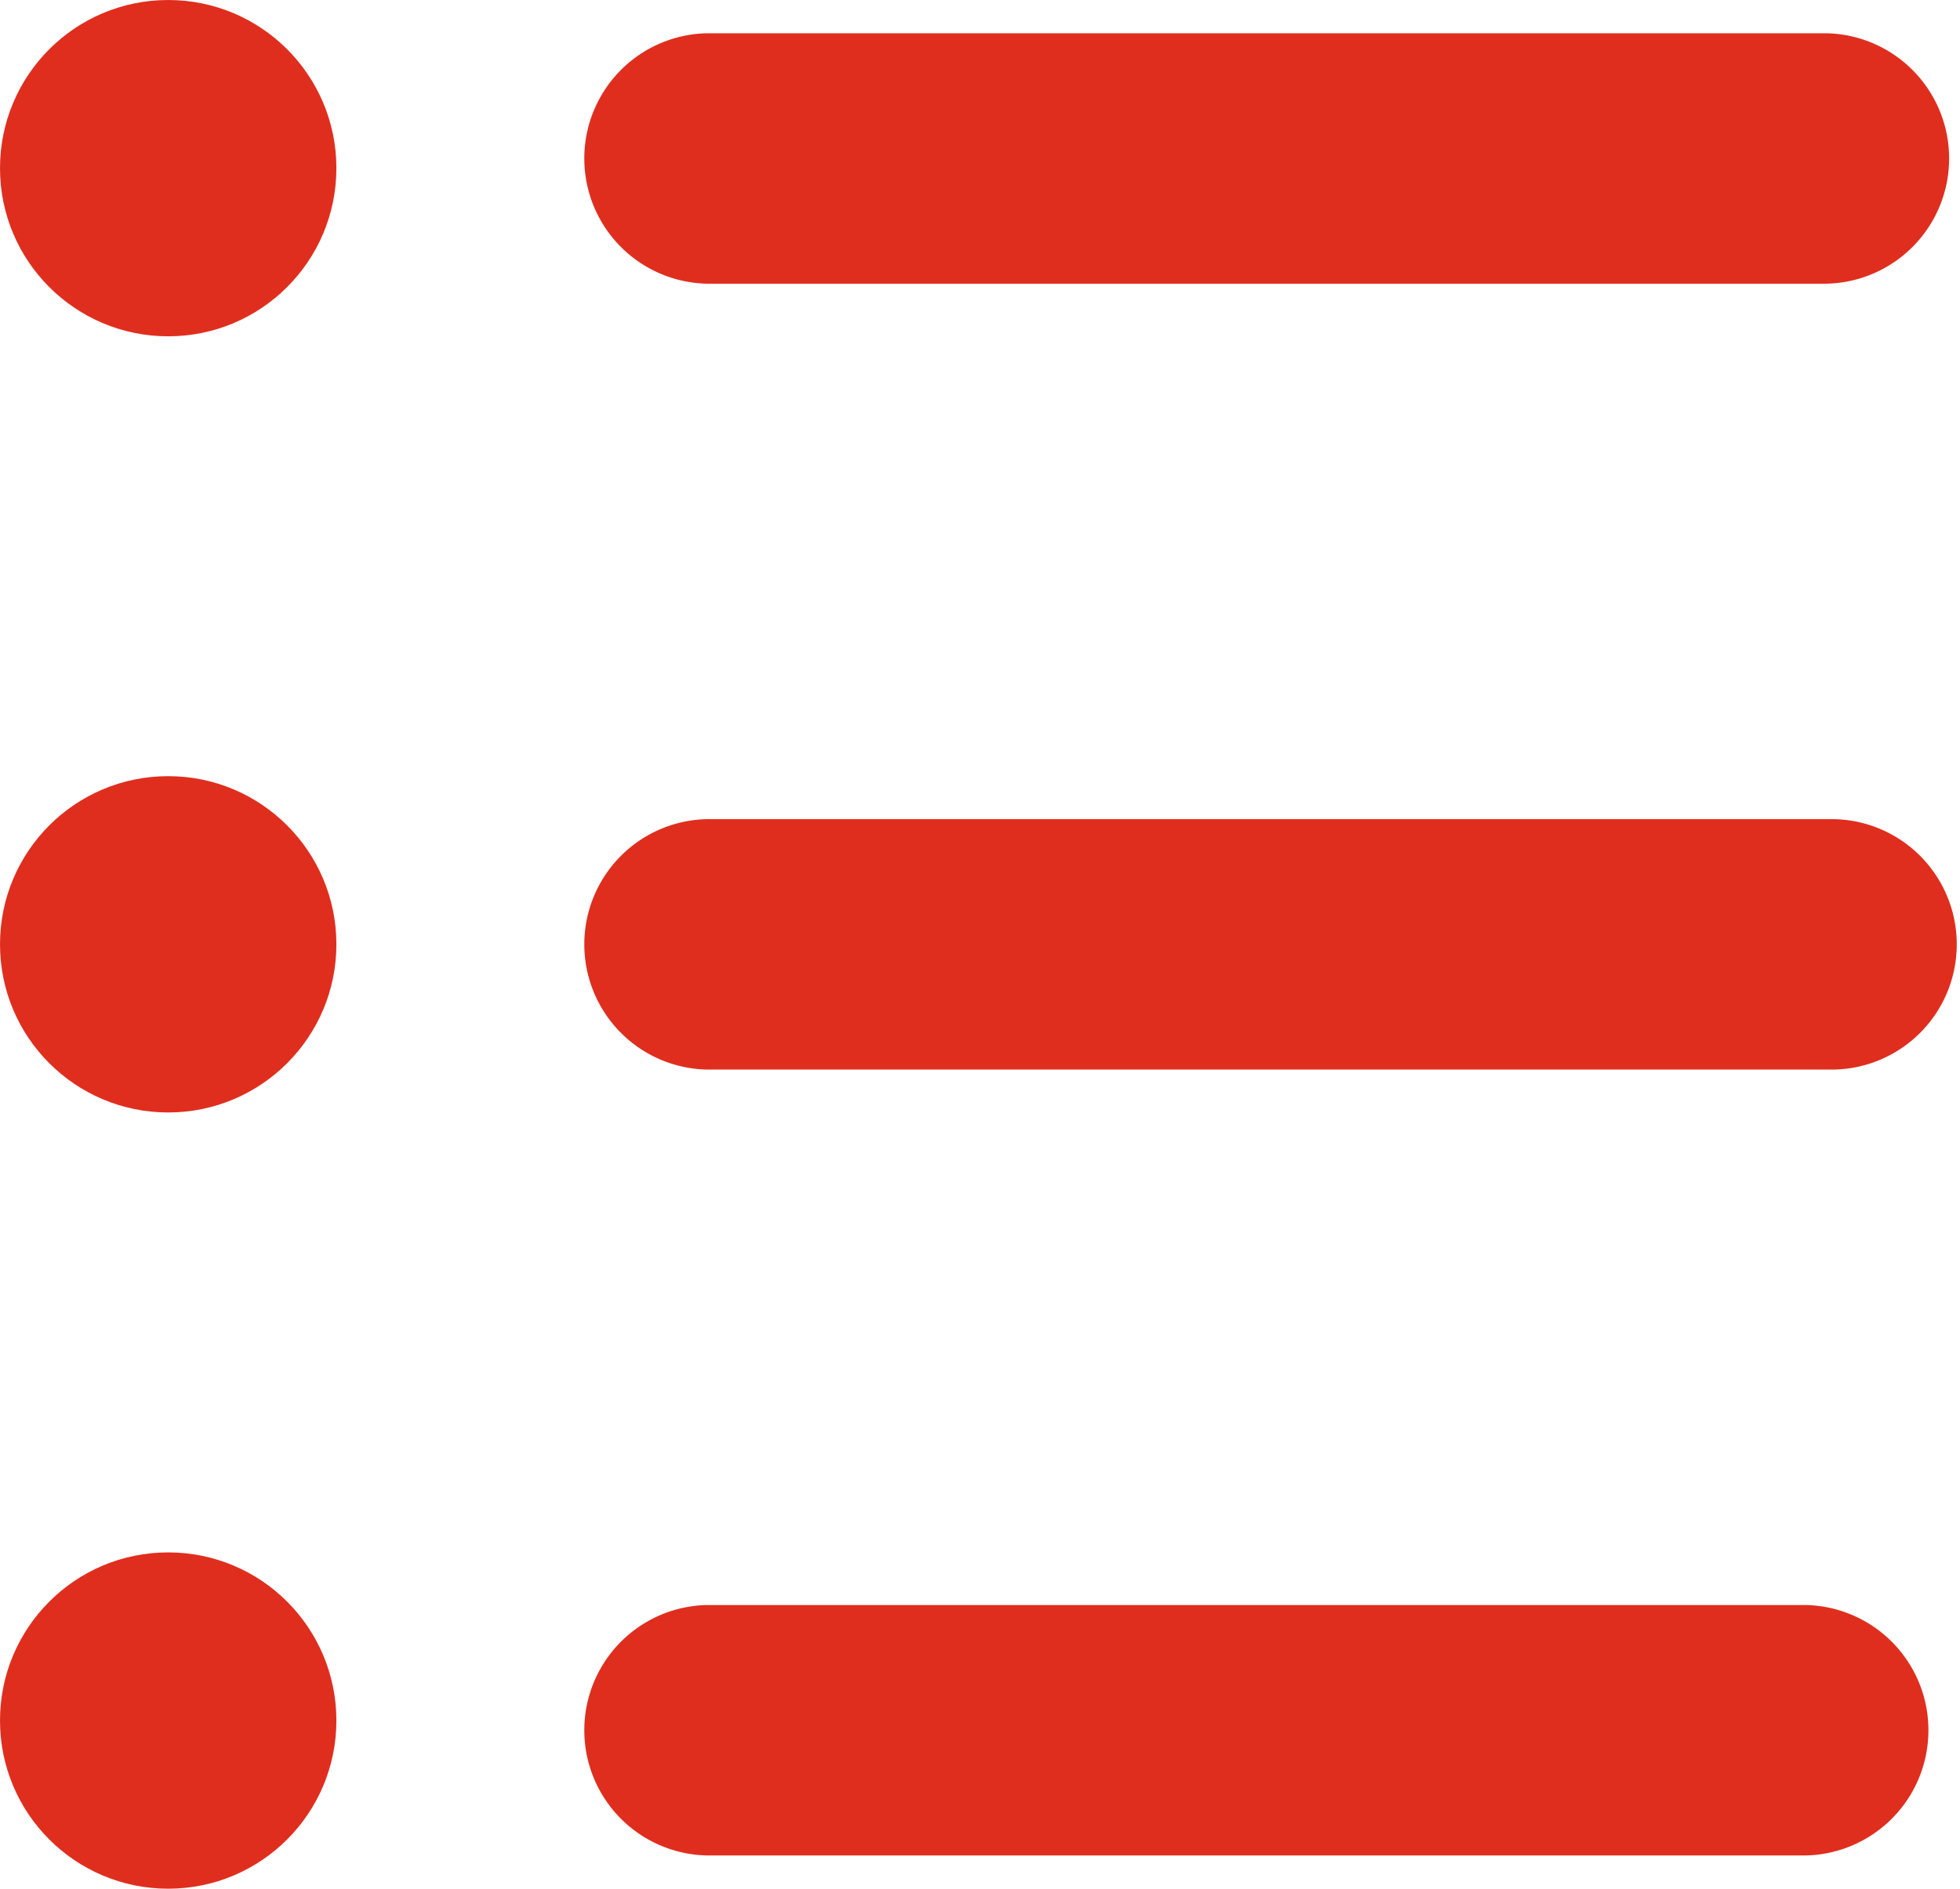
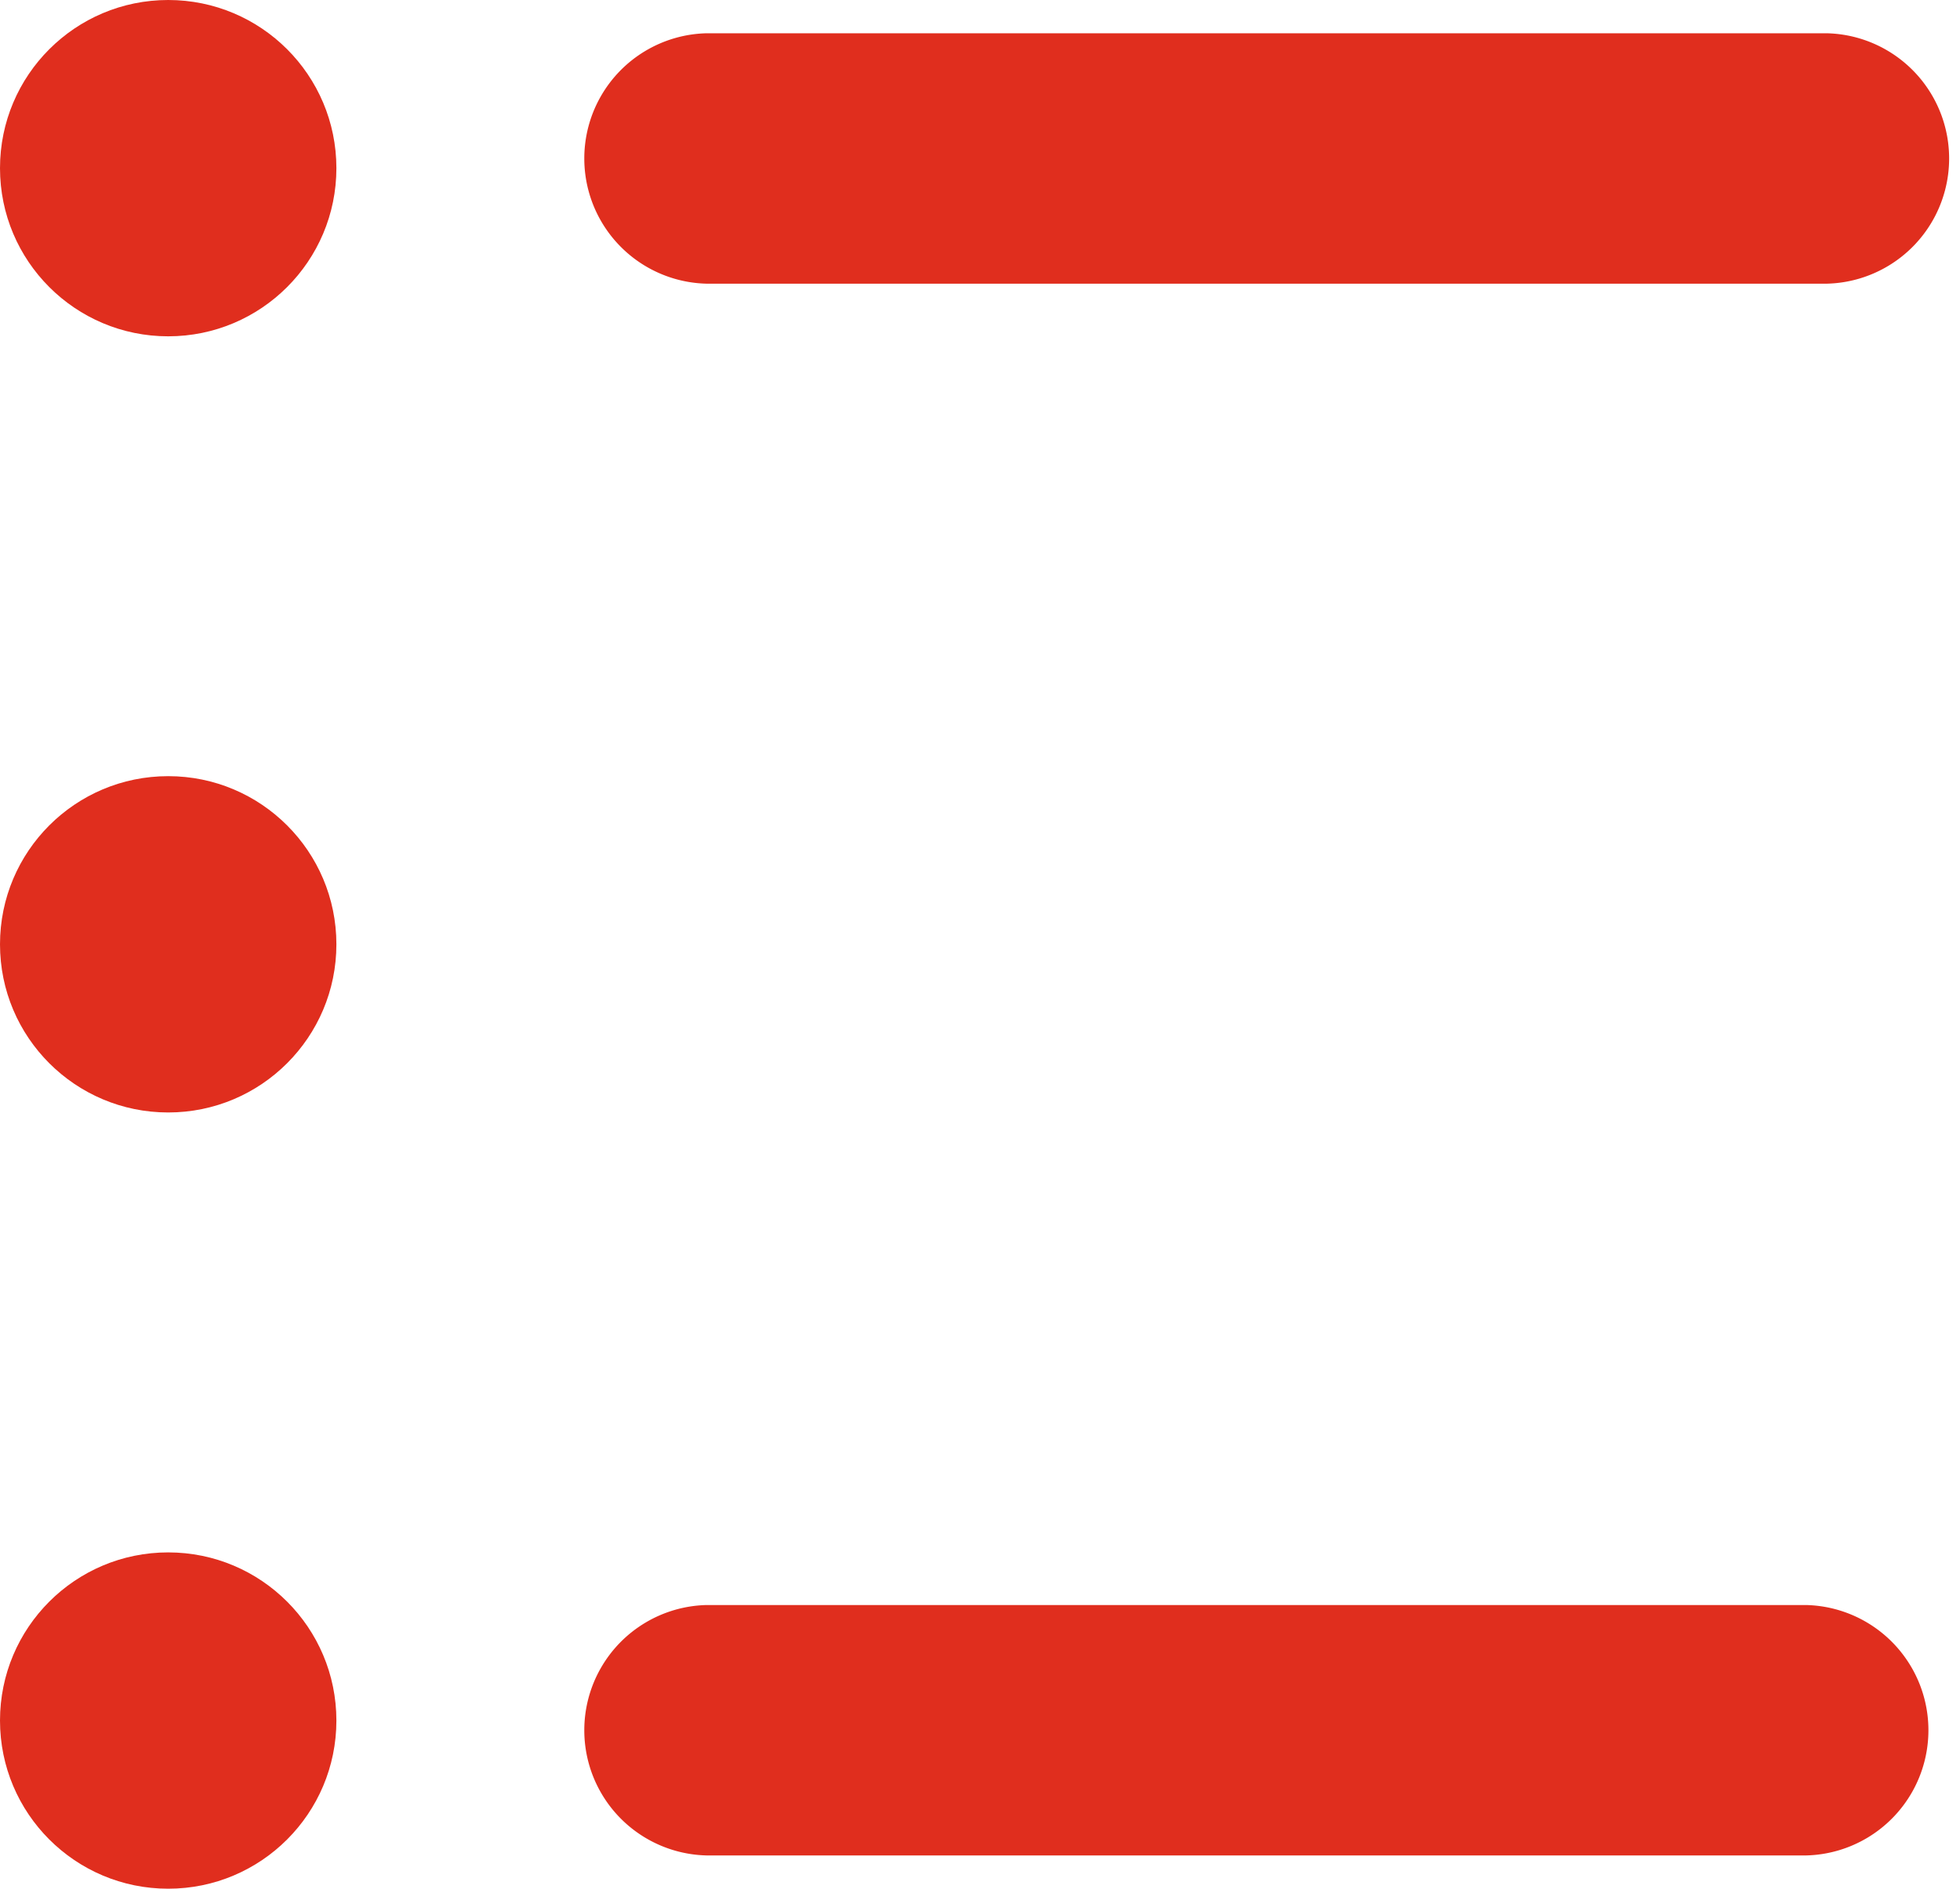
<svg xmlns="http://www.w3.org/2000/svg" width="23.376" height="22.531" viewBox="0 0 23.376 22.531">
  <g id="list" transform="translate(0 -7.434)">
    <path id="Path_37858" data-name="Path 37858" d="M28.535,48.88H15.414a1.494,1.494,0,0,1,0-2.987H28.534a1.494,1.494,0,0,1,0,2.987Z" transform="translate(-6.99 -19.312)" fill="#e02e1e" />
-     <path id="Path_37859" data-name="Path 37859" d="M28.873,30.049H15.414a1.494,1.494,0,0,1,0-2.987H28.872a1.494,1.494,0,0,1,0,2.987Z" transform="translate(-6.99 -9.856)" fill="#e02e1e" />
    <path id="Path_37860" data-name="Path 37860" d="M28.782,11.218H15.414a1.494,1.494,0,0,1,0-2.987H28.781a1.494,1.494,0,0,1,0,2.987Z" transform="translate(-6.99 -0.4)" fill="#e02e1e" />
    <circle id="Ellipse_42" data-name="Ellipse 42" cx="2.006" cy="2.006" r="2.006" transform="translate(0 7.434)" fill="#e02e1e" />
    <circle id="Ellipse_43" data-name="Ellipse 43" cx="2.006" cy="2.006" r="2.006" transform="translate(0 16.693)" fill="#e02e1e" />
    <circle id="Ellipse_44" data-name="Ellipse 44" cx="2.006" cy="2.006" r="2.006" transform="translate(0 25.953)" fill="#e02e1e" />
  </g>
</svg>